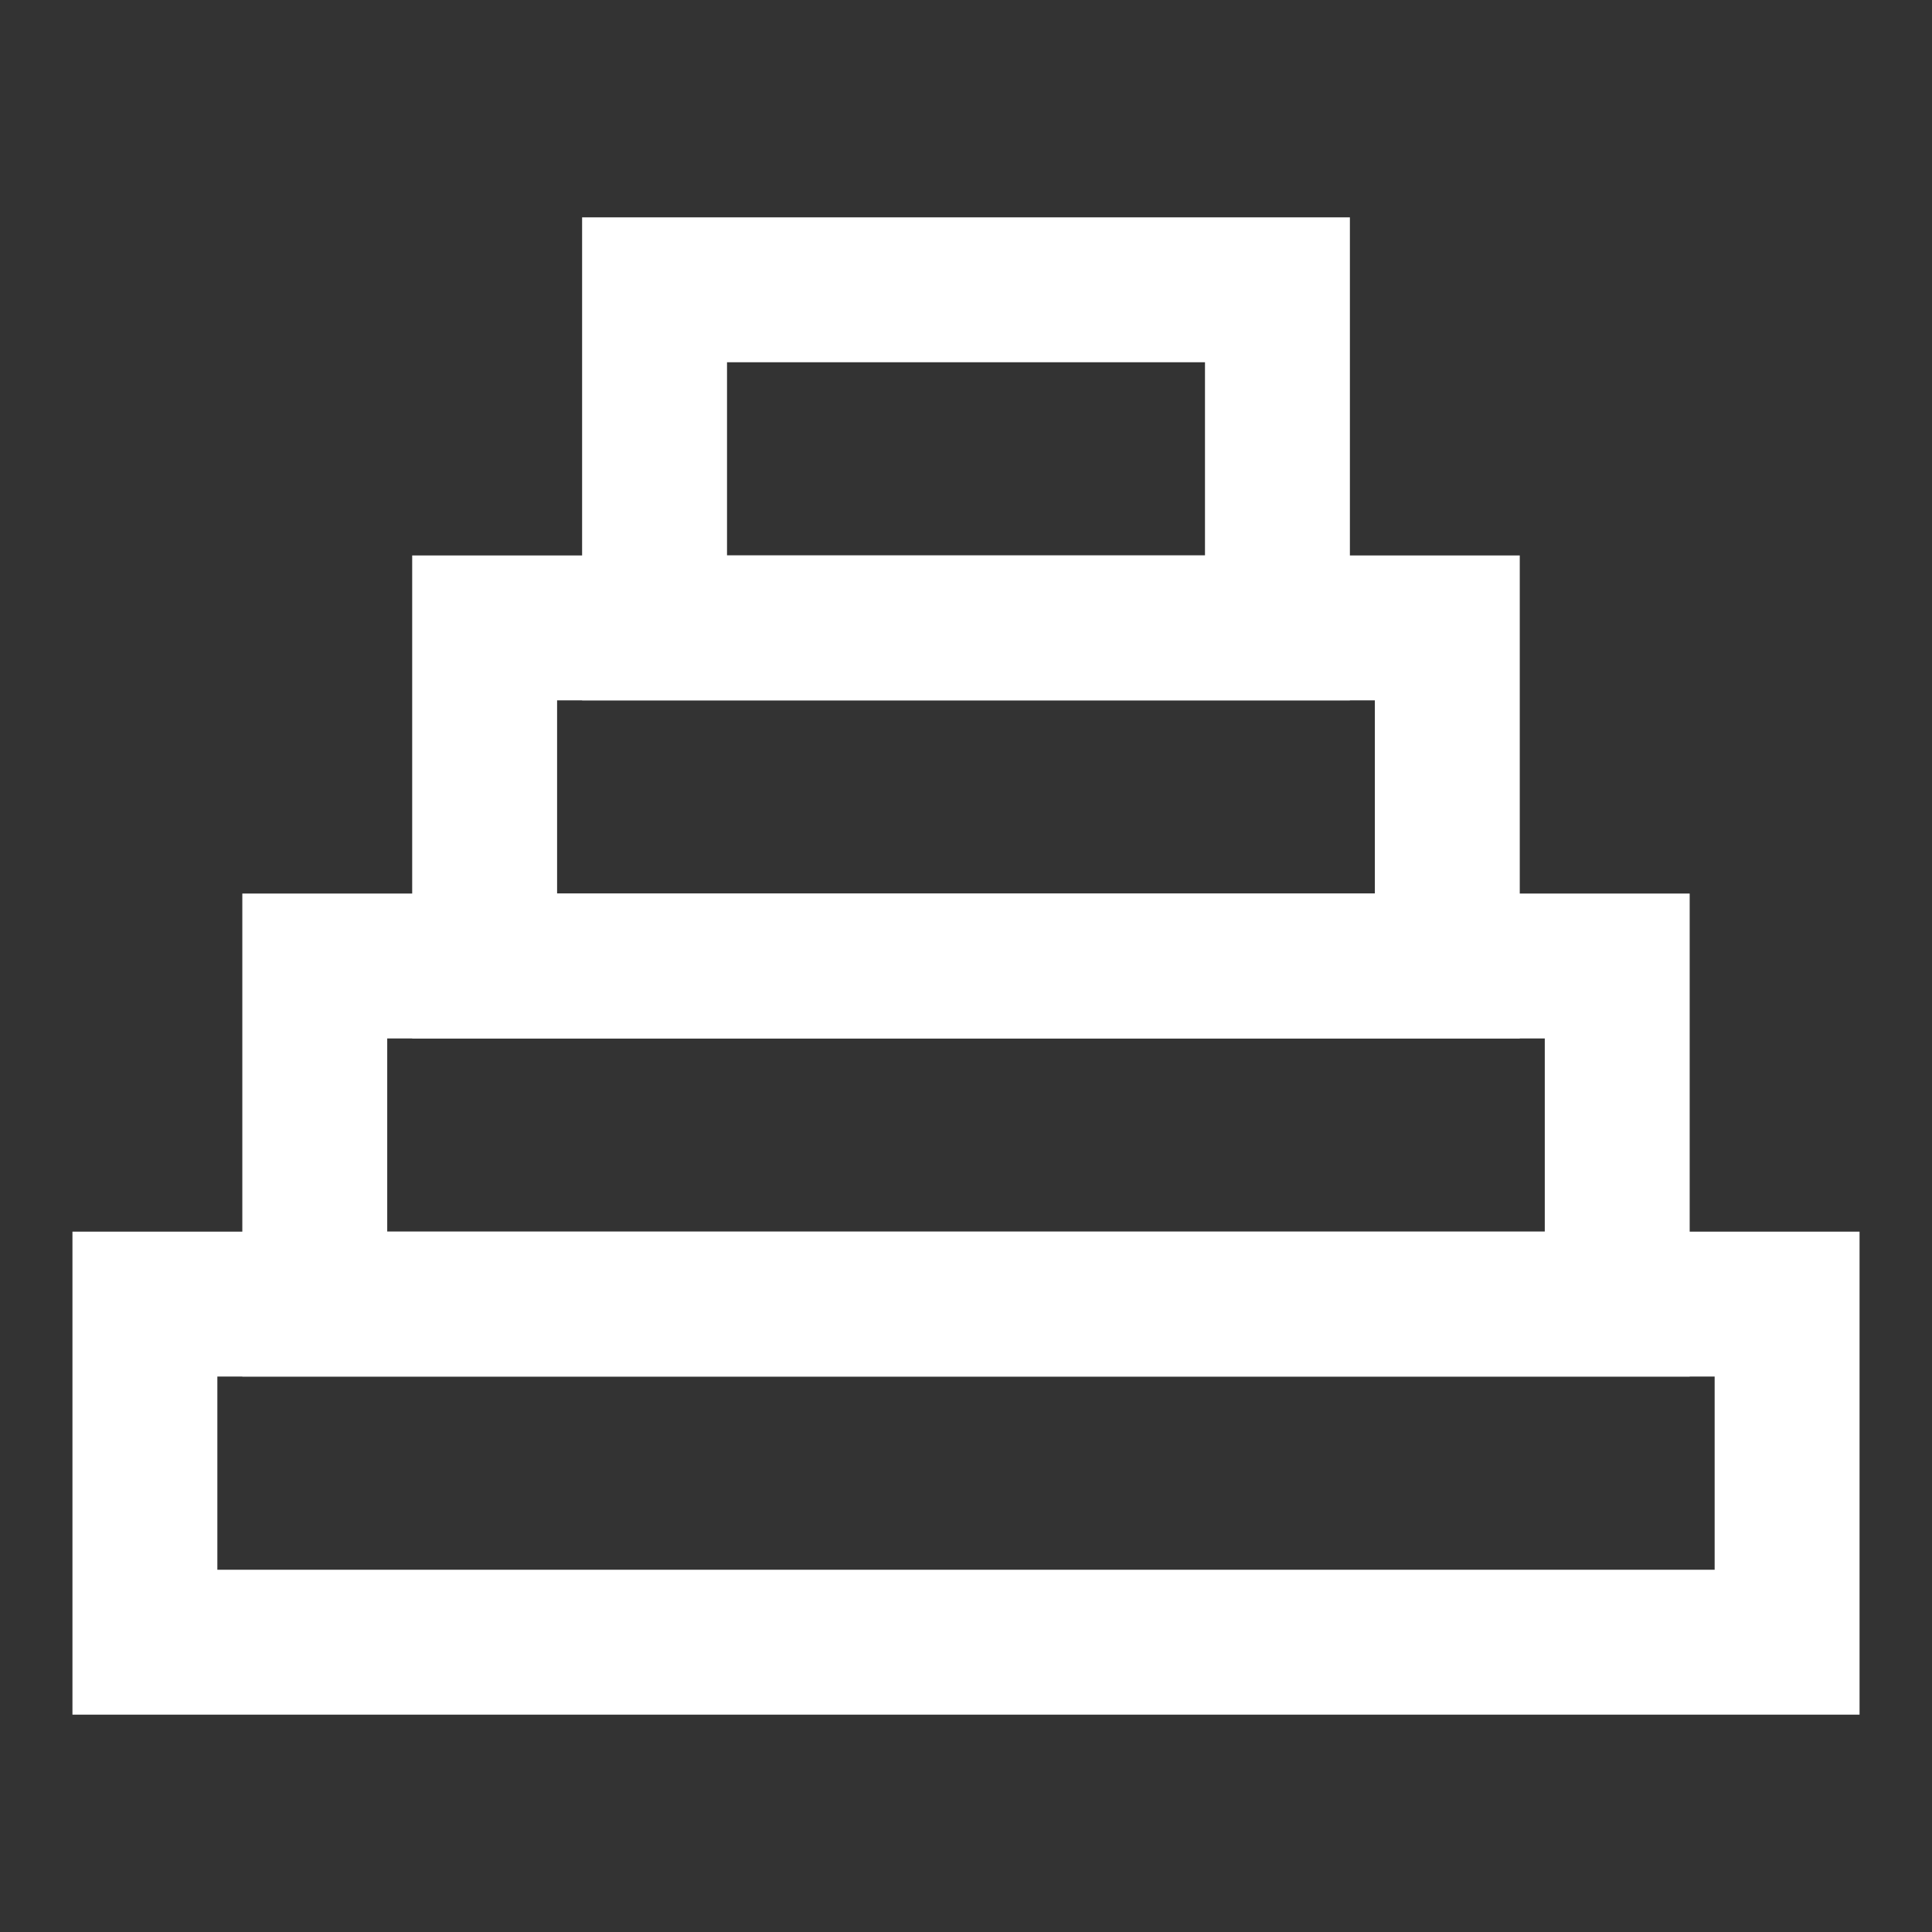
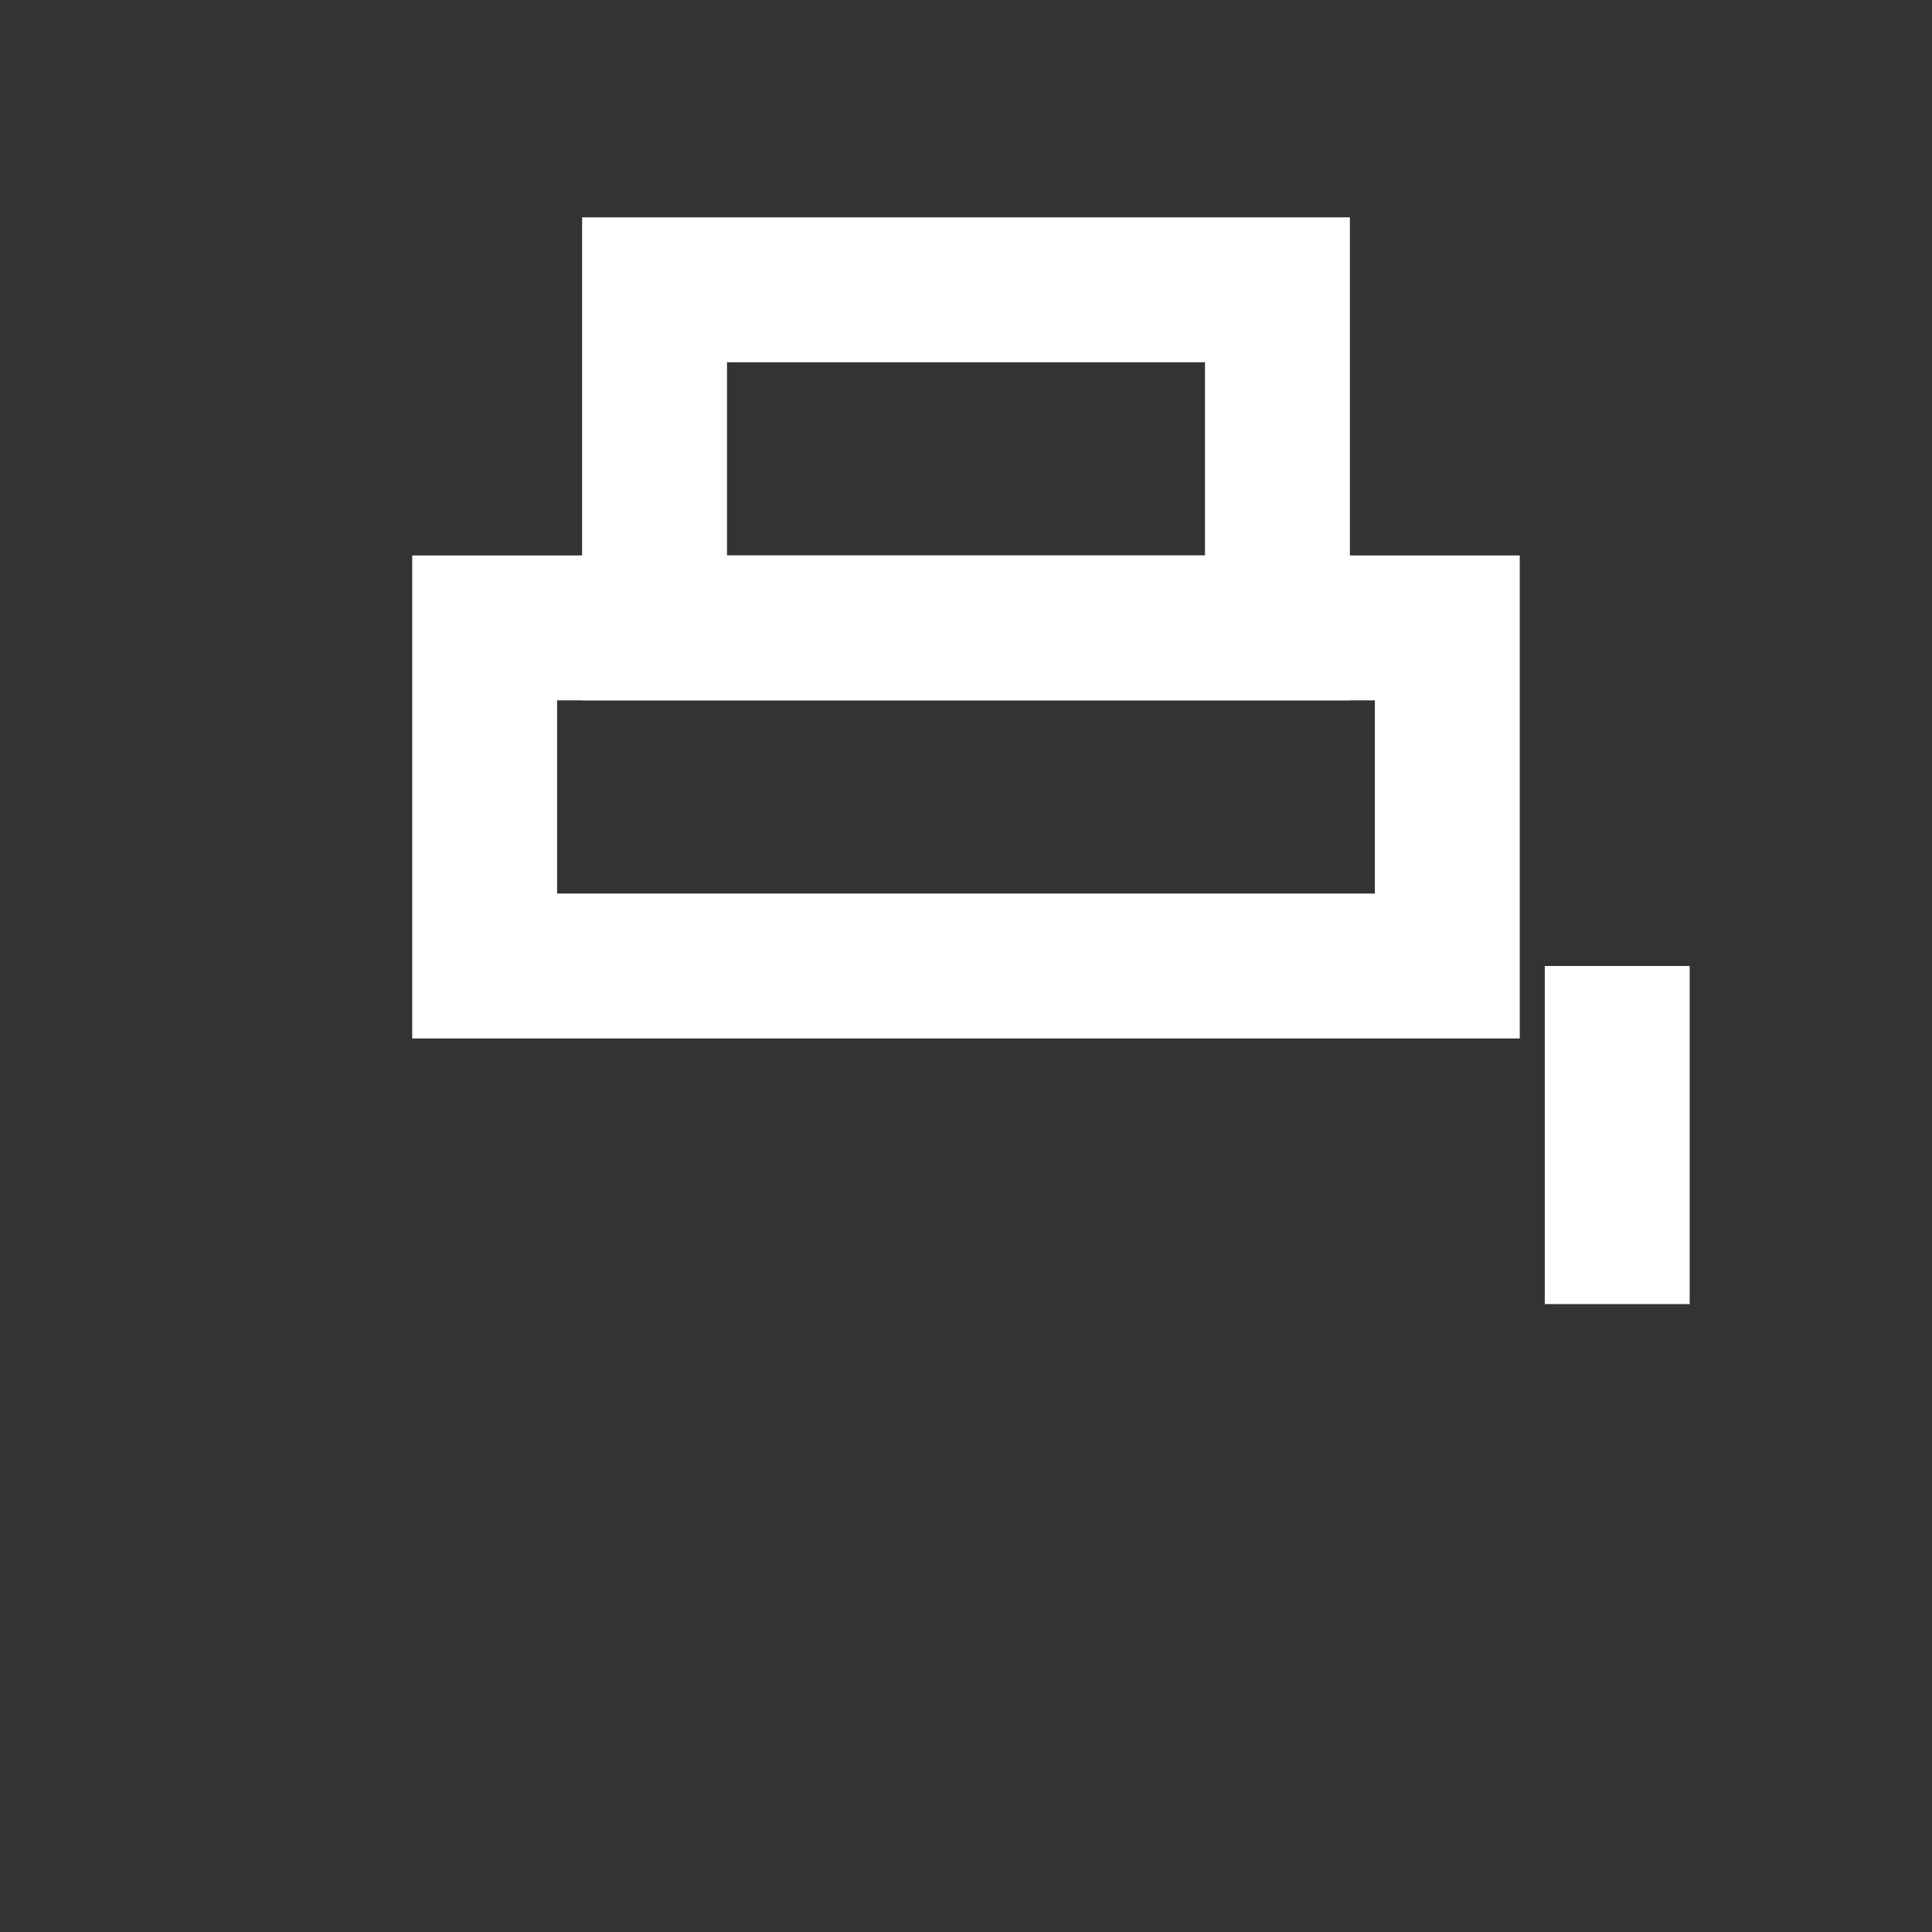
<svg xmlns="http://www.w3.org/2000/svg" width="40" height="40" viewBox="0 0 40 40" fill="none">
  <rect x="0" y="0" width="40" height="40" fill="#333333" stroke="none" />
  <path d="M26.448 6H13.552V13H26.448V6Z" stroke="white" stroke-width="3" />
  <path d="M29.965 13H10.034V20H29.965V13Z" stroke="white" stroke-width="3" />
-   <path d="M33.483 20H6.517V27H33.483V20Z" stroke="white" stroke-width="3" />
-   <path d="M37 27H3V34H37V27Z" stroke="white" stroke-width="3" />
+   <path d="M33.483 20V27H33.483V20Z" stroke="white" stroke-width="3" />
</svg>